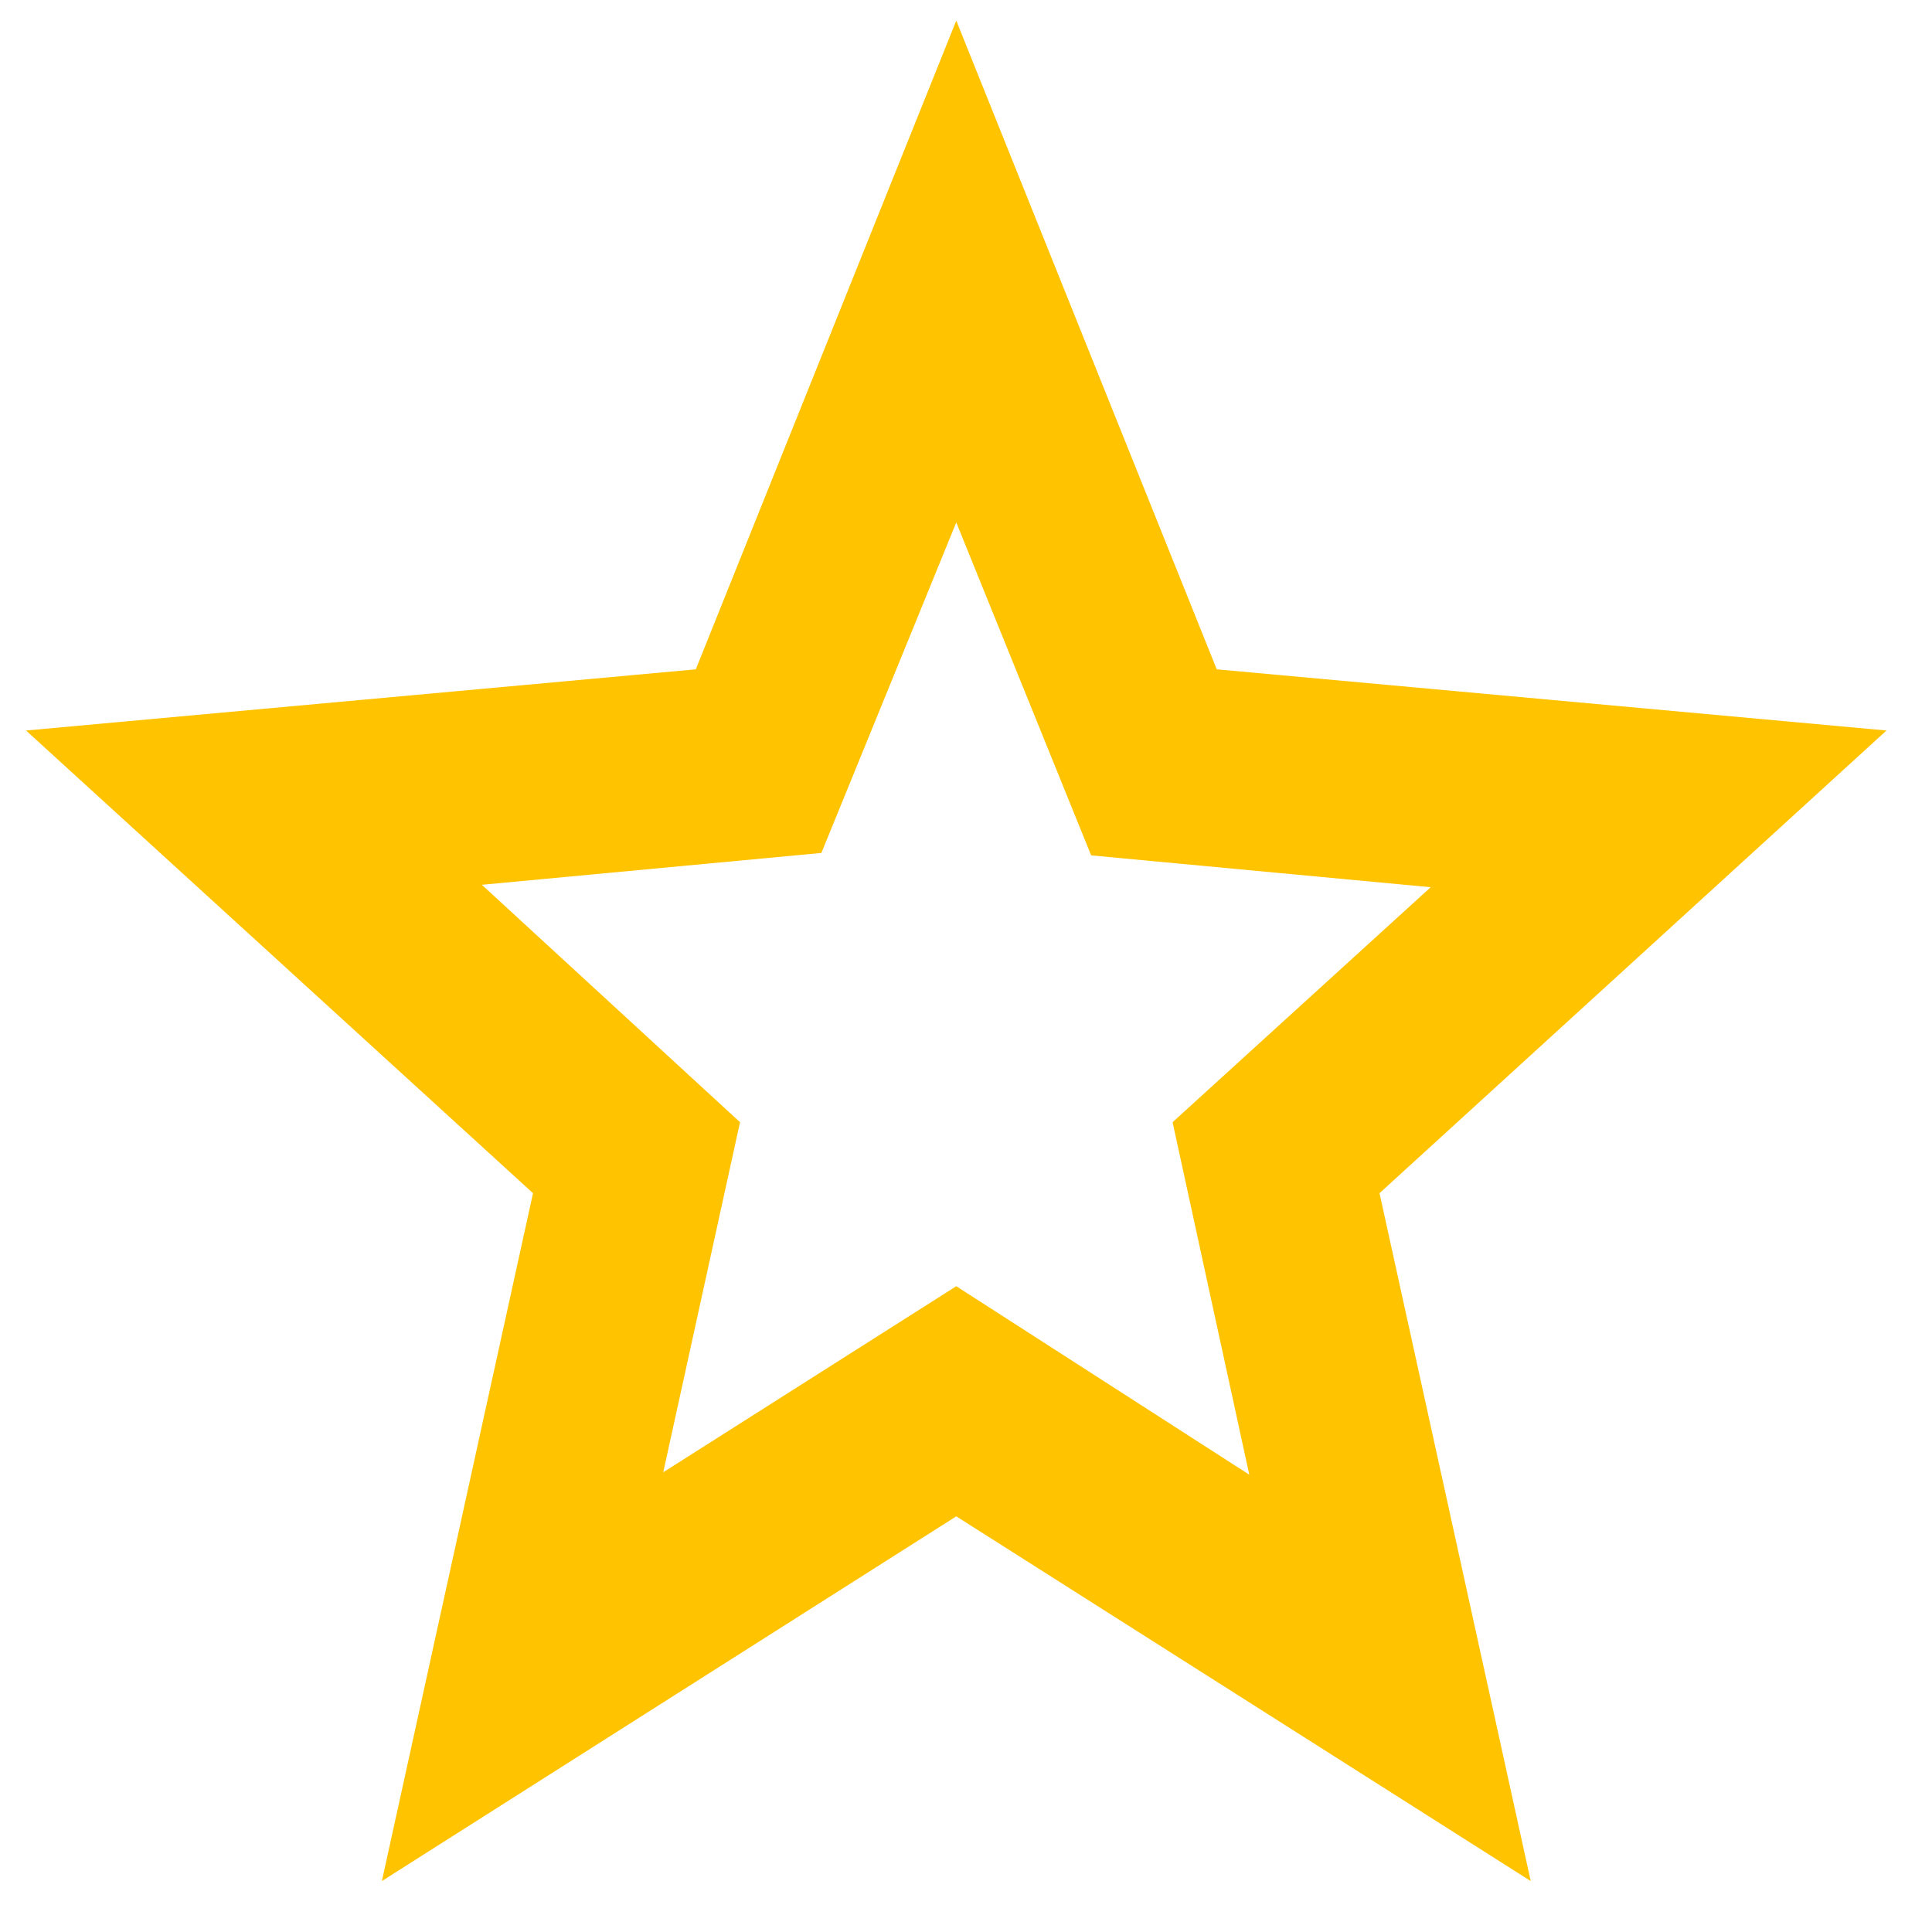
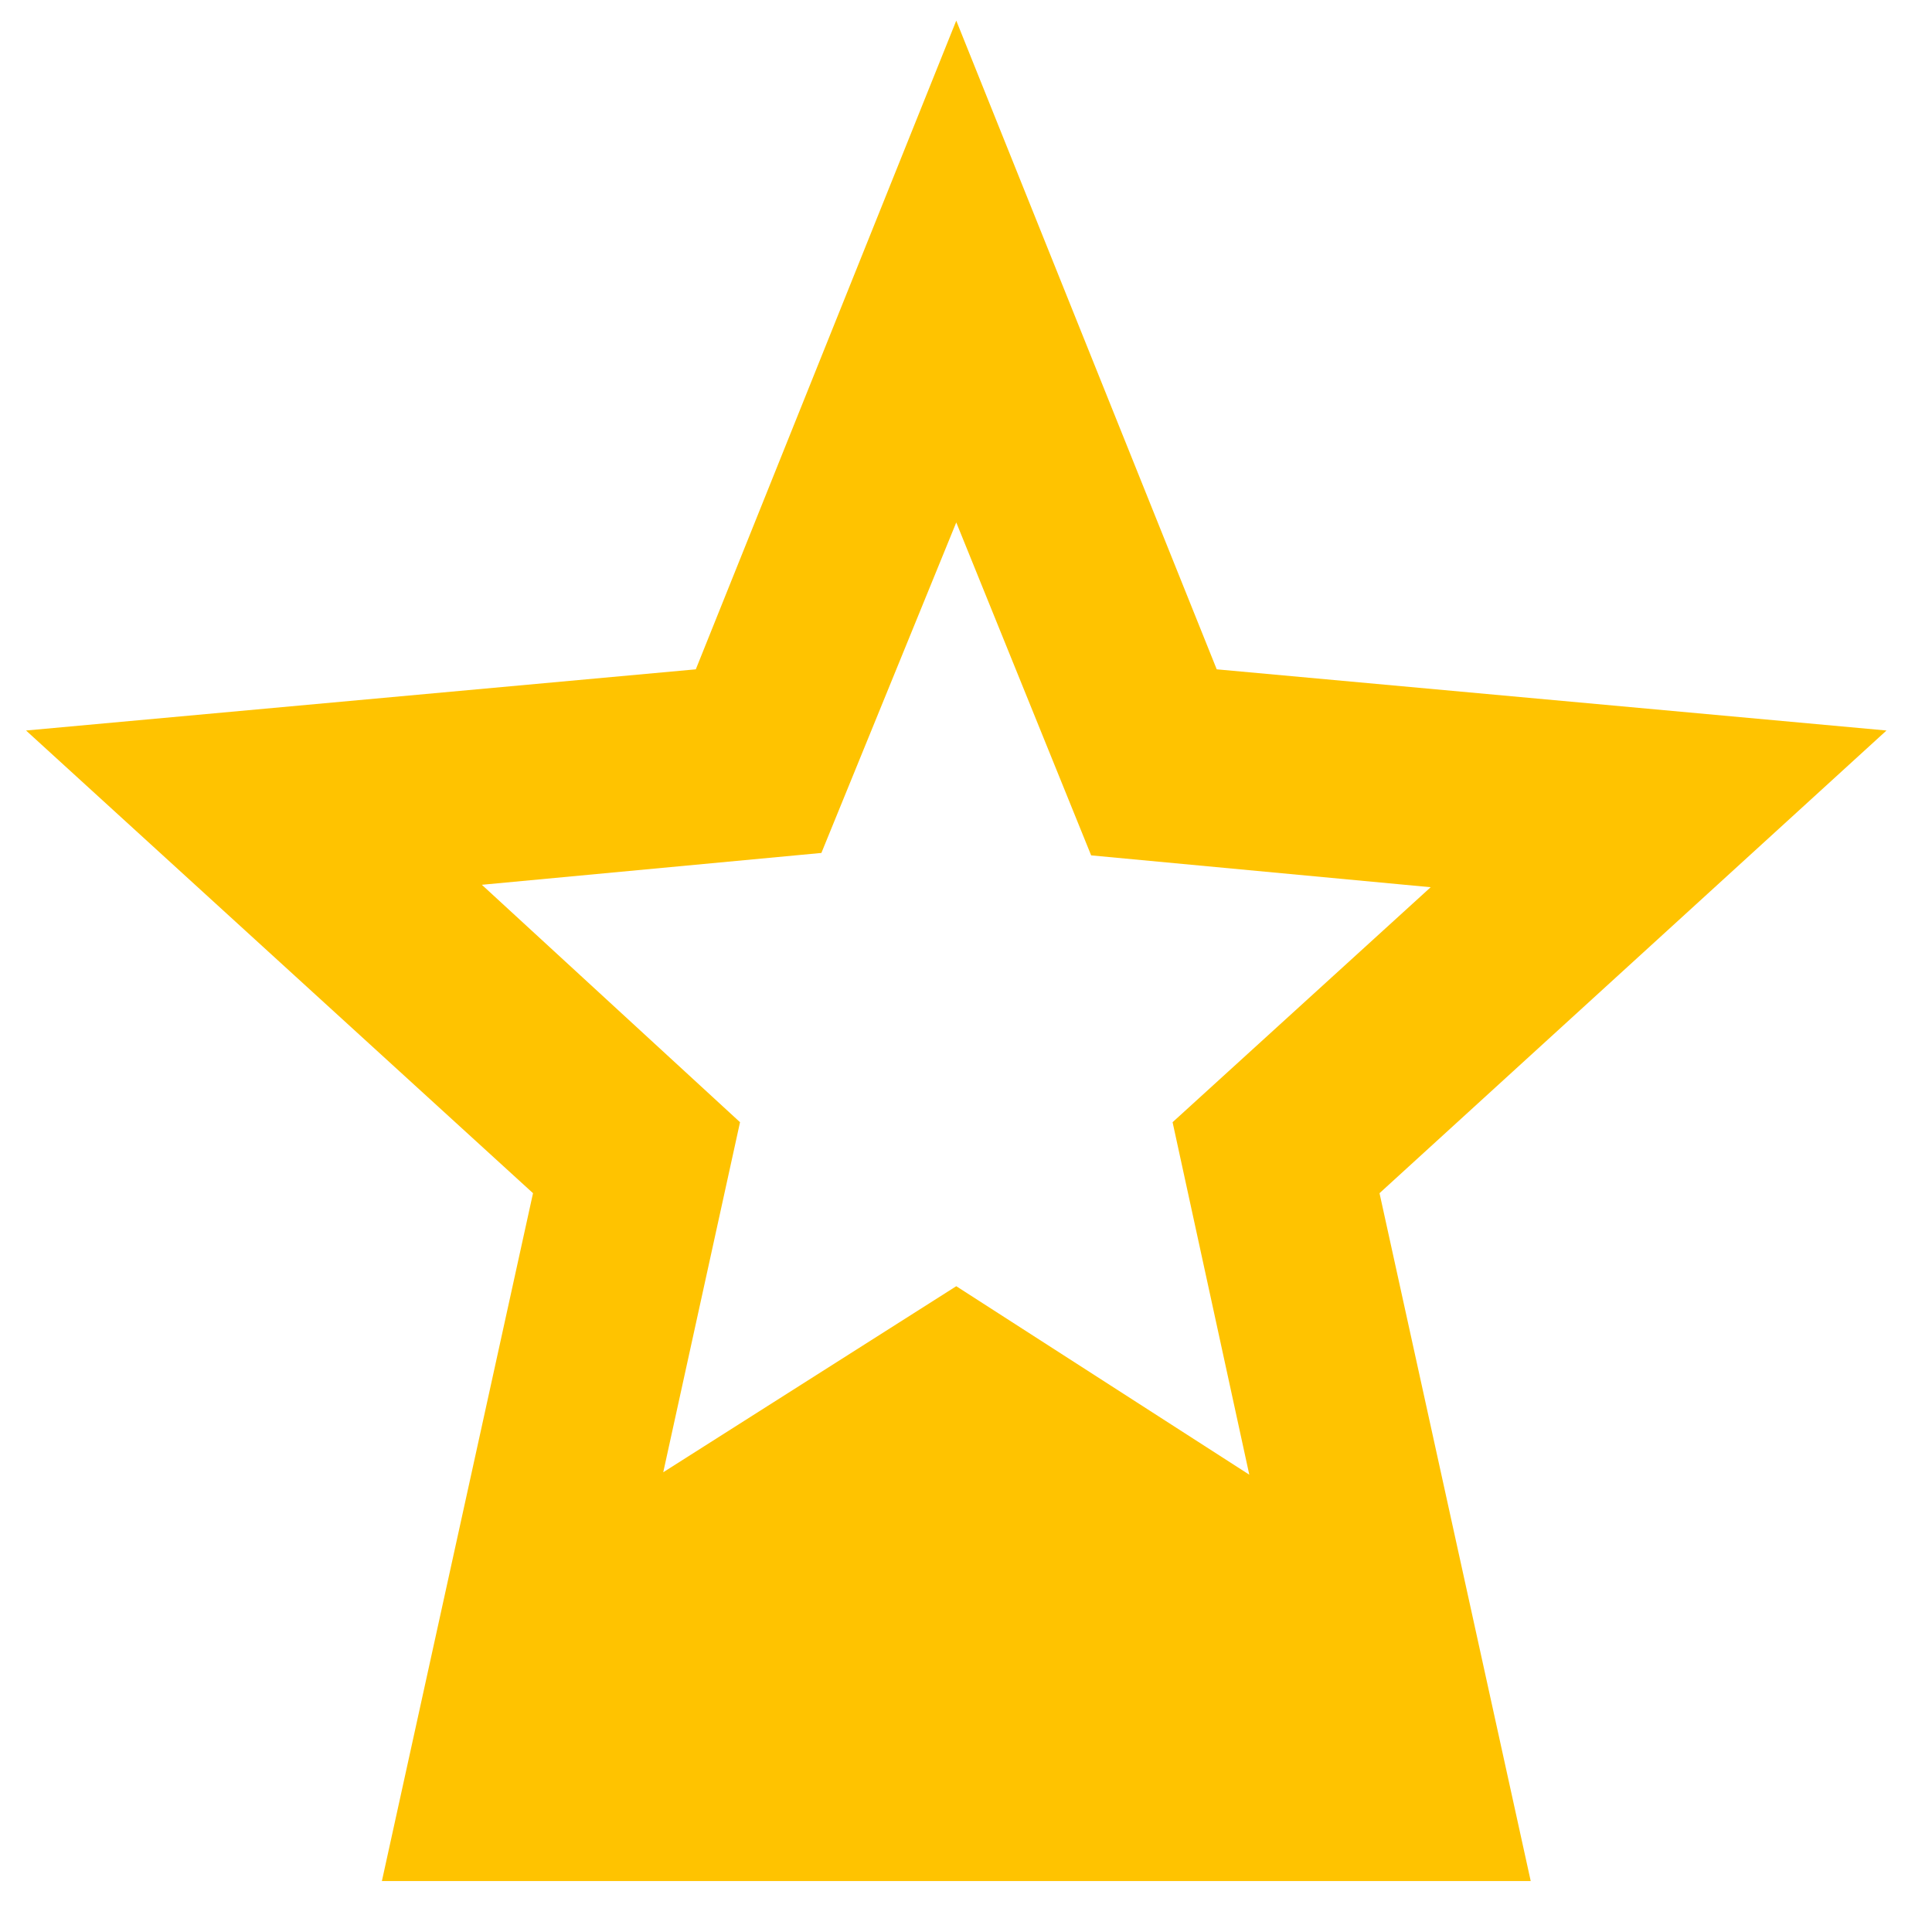
<svg xmlns="http://www.w3.org/2000/svg" width="27" height="27" viewBox="0 0 27 27" fill="none">
-   <path d="M9.269 20.575L13.364 17.975L17.459 20.609L16.387 15.683L19.994 12.399L15.249 11.954L13.364 7.301L11.479 11.92L6.734 12.365L10.342 15.683L9.269 20.575ZM5.337 26.288L7.449 16.675L0.364 10.209L9.724 9.354L13.364 0.288L17.004 9.354L26.364 10.209L19.279 16.675L21.392 26.288L13.364 21.191L5.337 26.288Z" fill="#FFC300" />
+   <path d="M9.269 20.575L13.364 17.975L17.459 20.609L16.387 15.683L19.994 12.399L15.249 11.954L13.364 7.301L11.479 11.92L6.734 12.365L10.342 15.683L9.269 20.575ZM5.337 26.288L7.449 16.675L0.364 10.209L9.724 9.354L13.364 0.288L17.004 9.354L26.364 10.209L19.279 16.675L21.392 26.288L5.337 26.288Z" fill="#FFC300" />
</svg>